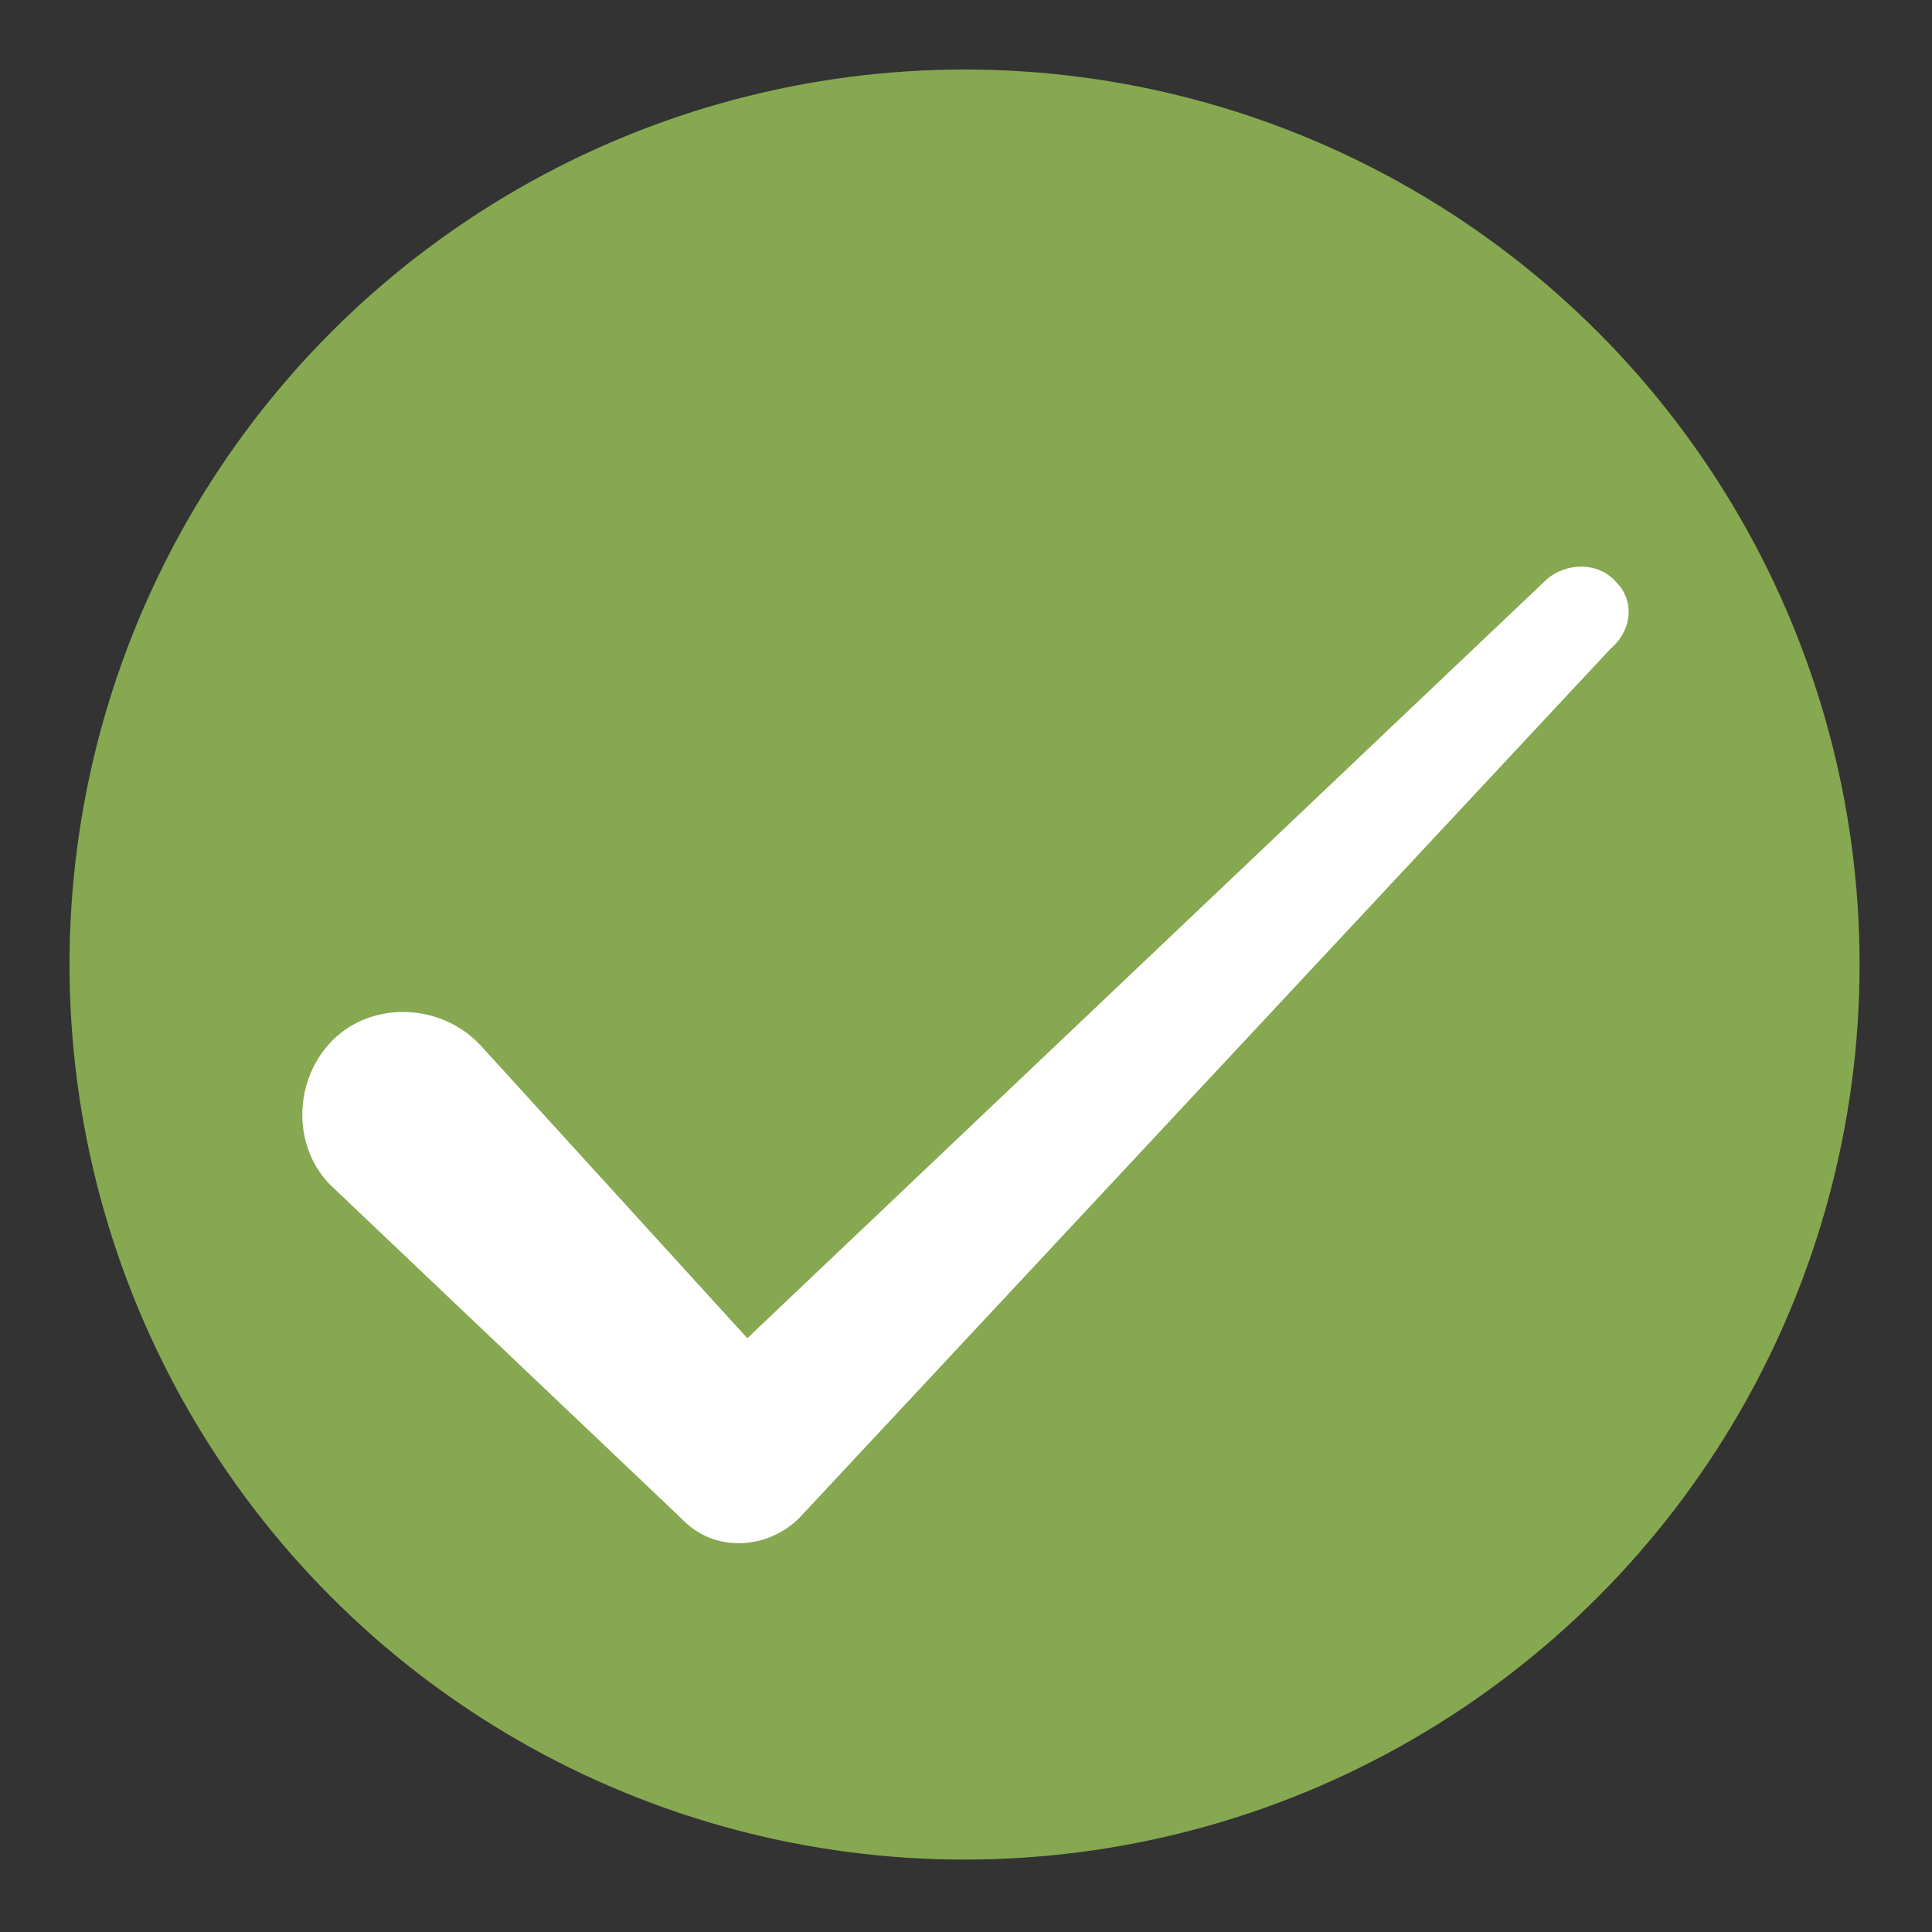
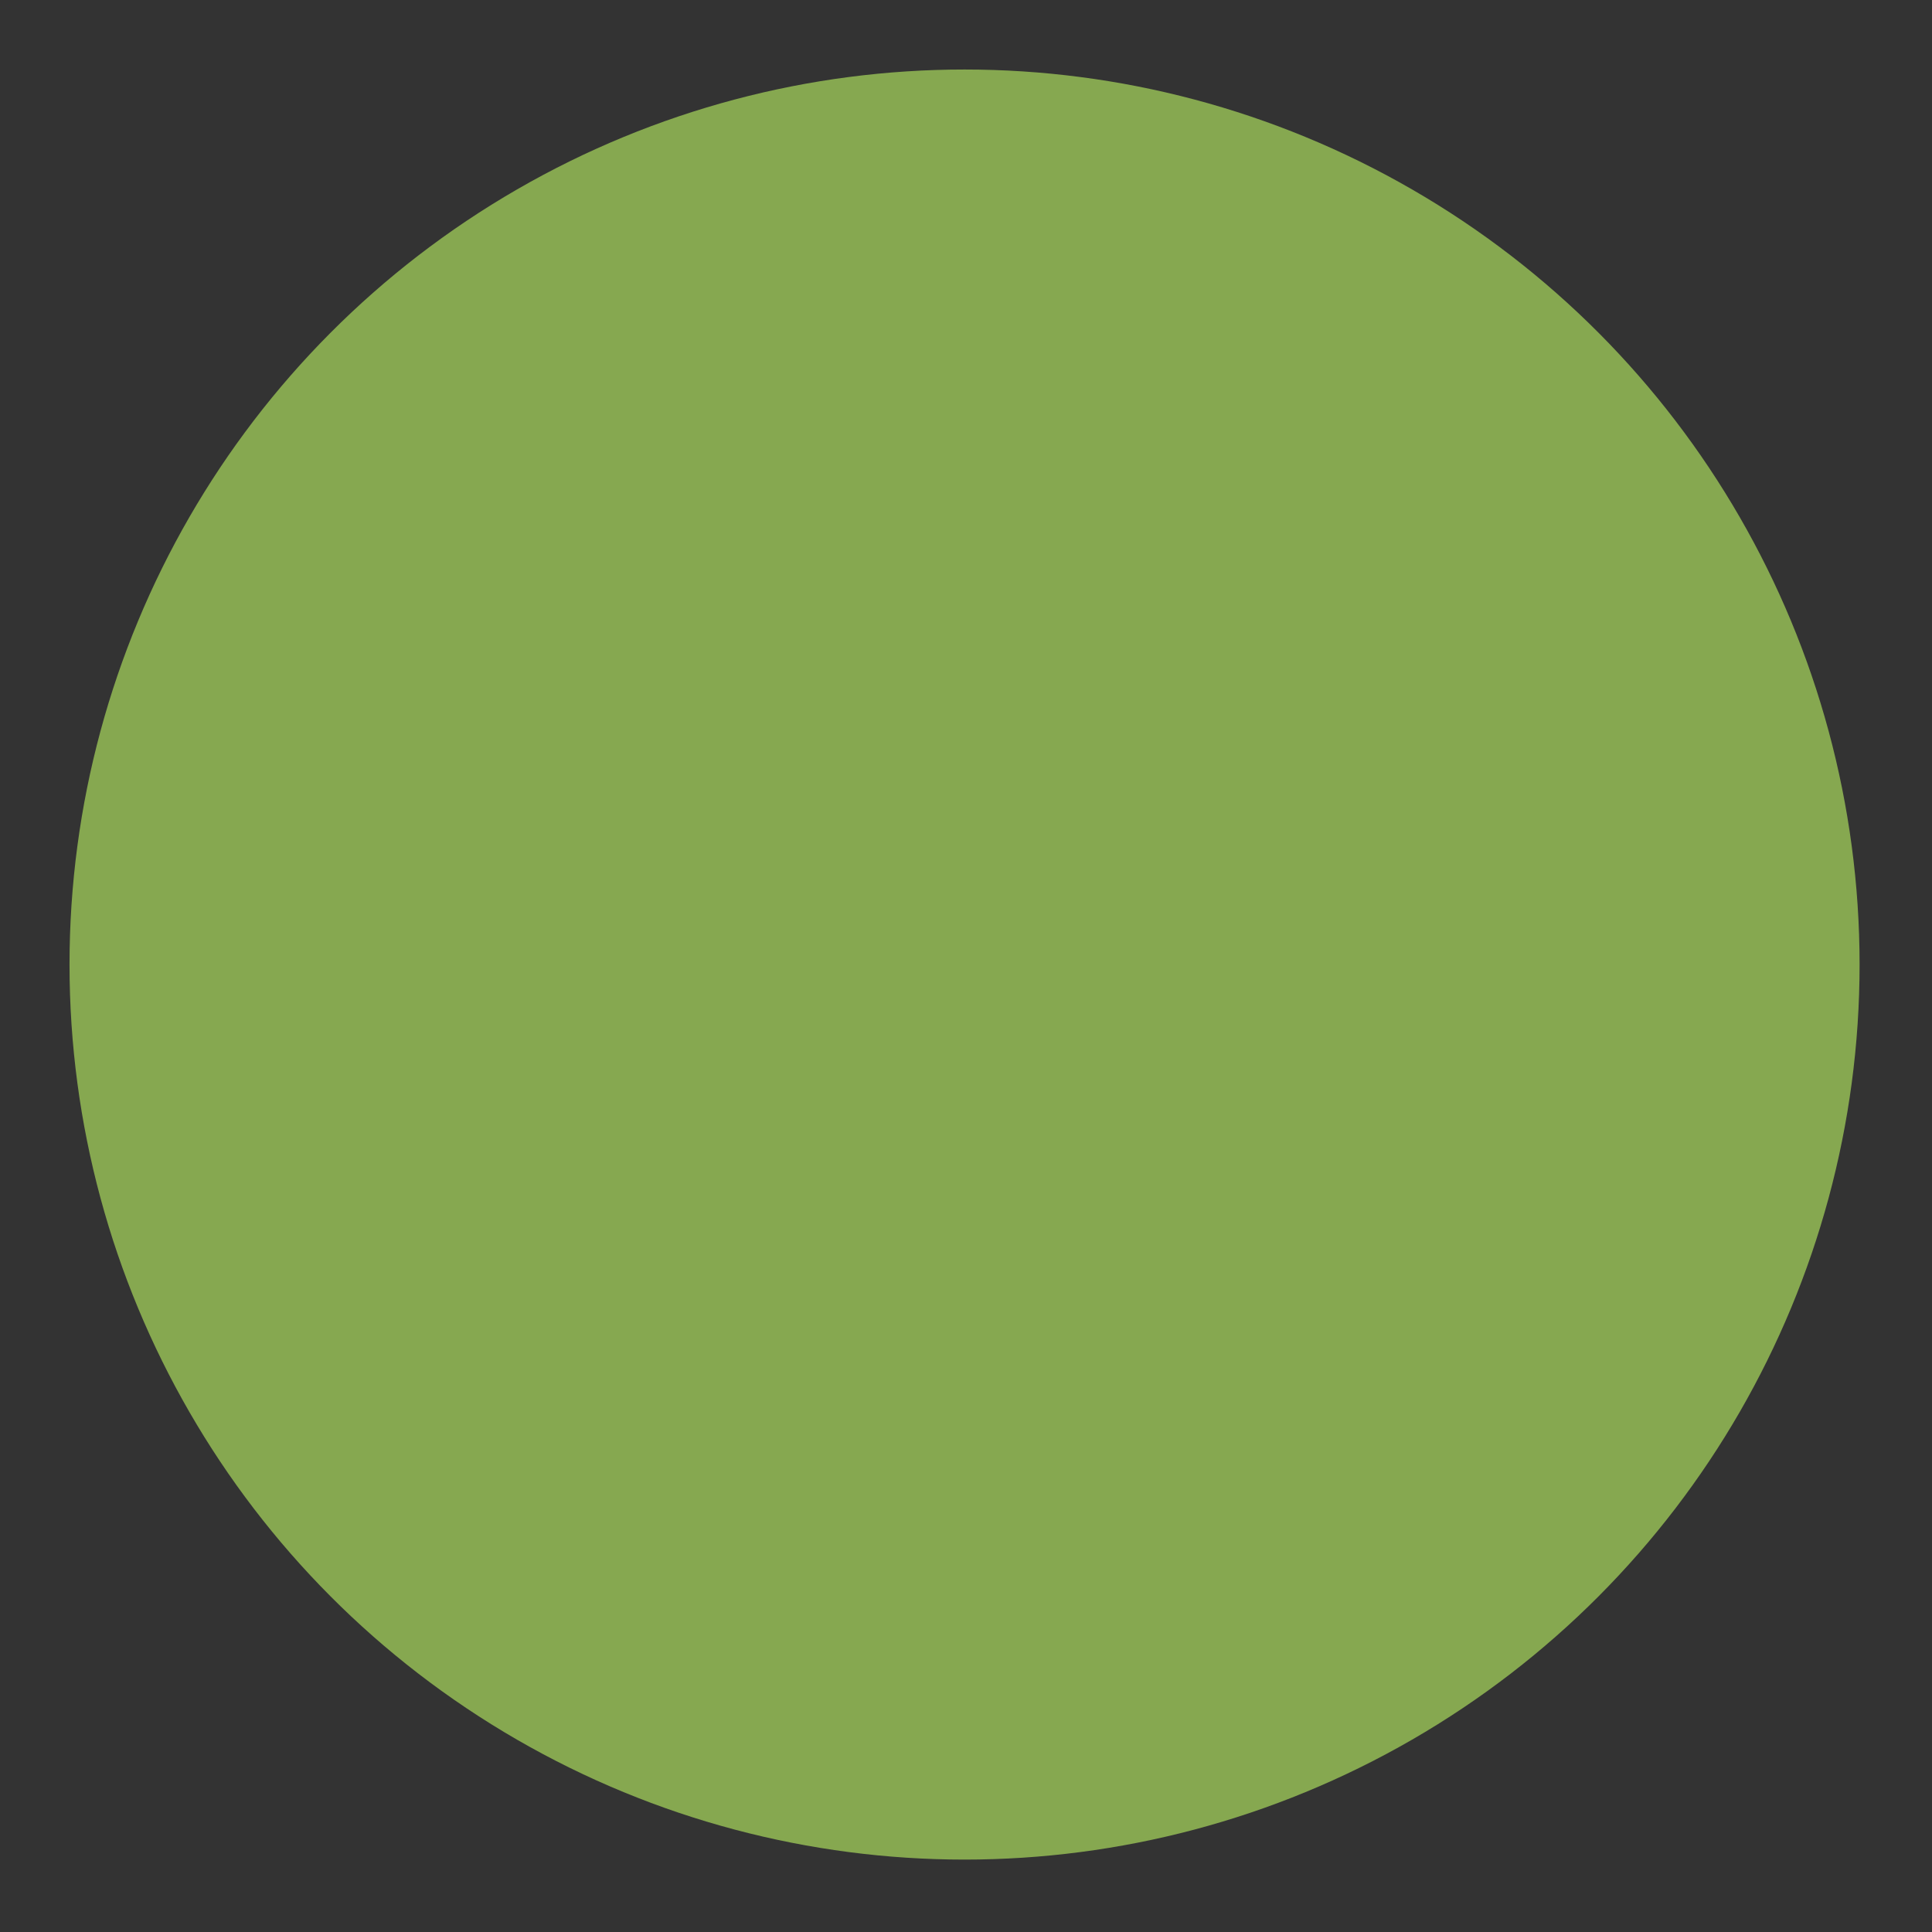
<svg xmlns="http://www.w3.org/2000/svg" version="1.1" x="0px" y="0px" viewBox="0 0 66.7 66.7" style="enable-background:new 0 0 66.7 66.7;" xml:space="preserve">
  <rect x="0" y="0" width="66.7" height="66.7" fill="#333333" stroke="none" />
  <style type="text/css"> .st0{fill:#2B233E;} .st1{fill:#BF311A;} .st2{fill:#6E7E29;} .st3{fill:#F15B2B;} .st4{clip-path:url(#SVGID_2_);fill:#7DAA40;} .st5{fill:url(#SVGID_3_);} .st6{fill:url(#SVGID_4_);} .st7{fill:url(#SVGID_5_);} .st8{fill:url(#SVGID_6_);} .st9{fill:#FFFFFF;} .st10{fill:#665FAA;} .st11{fill:#7DAA40;} .st12{fill:#DF6240;} </style>
  <g id="OFS_background"> </g>
  <g id="Layer_1">
    <g>
      <circle style="fill:#86A850;" cx="33.3" cy="33.3" r="30.9" />
-       <path class="st9" d="M55.8,20.1c-0.6-0.7-1.7-0.7-2.4-0.1L25.8,46.2l-9.2-10.1c-0.1-0.1-0.1-0.1-0.2-0.2c-1.4-1.3-3.7-1.3-5,0.1 c-1.3,1.4-1.3,3.7,0.1,5l12,11.4l0.1,0.1l0,0c1.1,1.1,2.9,1,4-0.1l28-30C56.4,21.7,56.4,20.7,55.8,20.1z" />
    </g>
  </g>
  <g id="Layer_6"> </g>
  <g id="photo_2_copy"> </g>
  <g id="Layer_4_copy"> </g>
</svg>